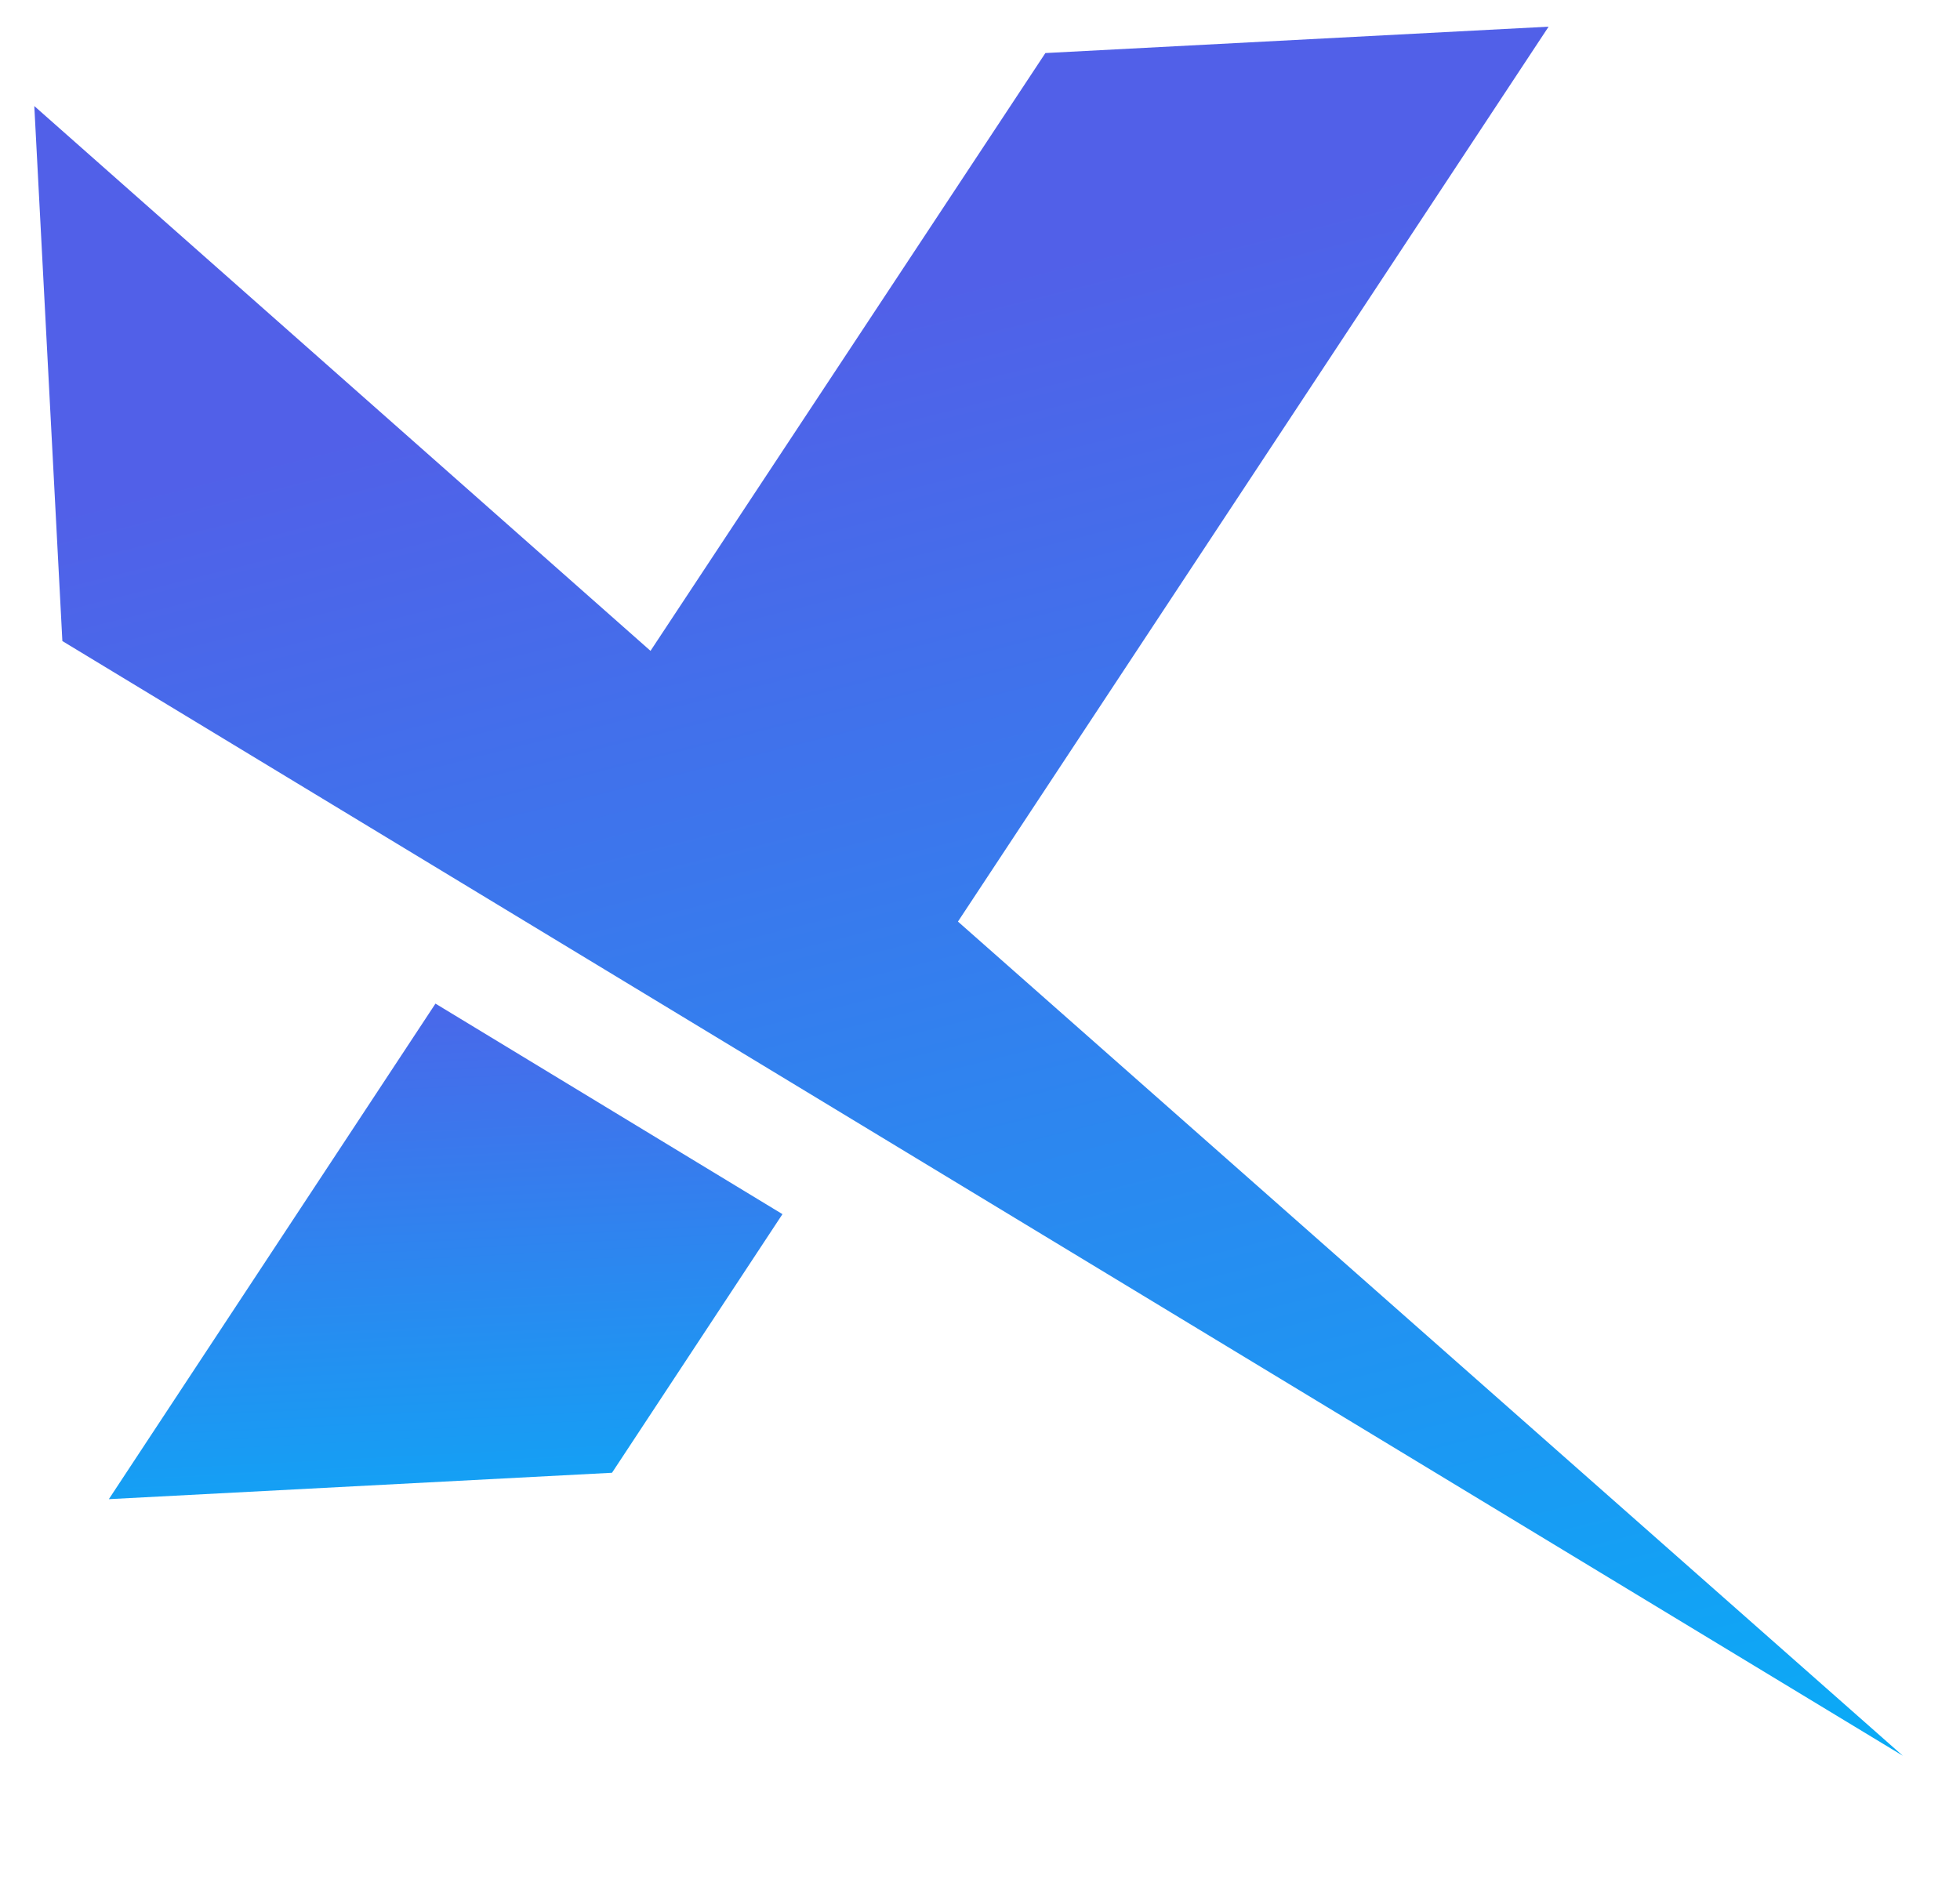
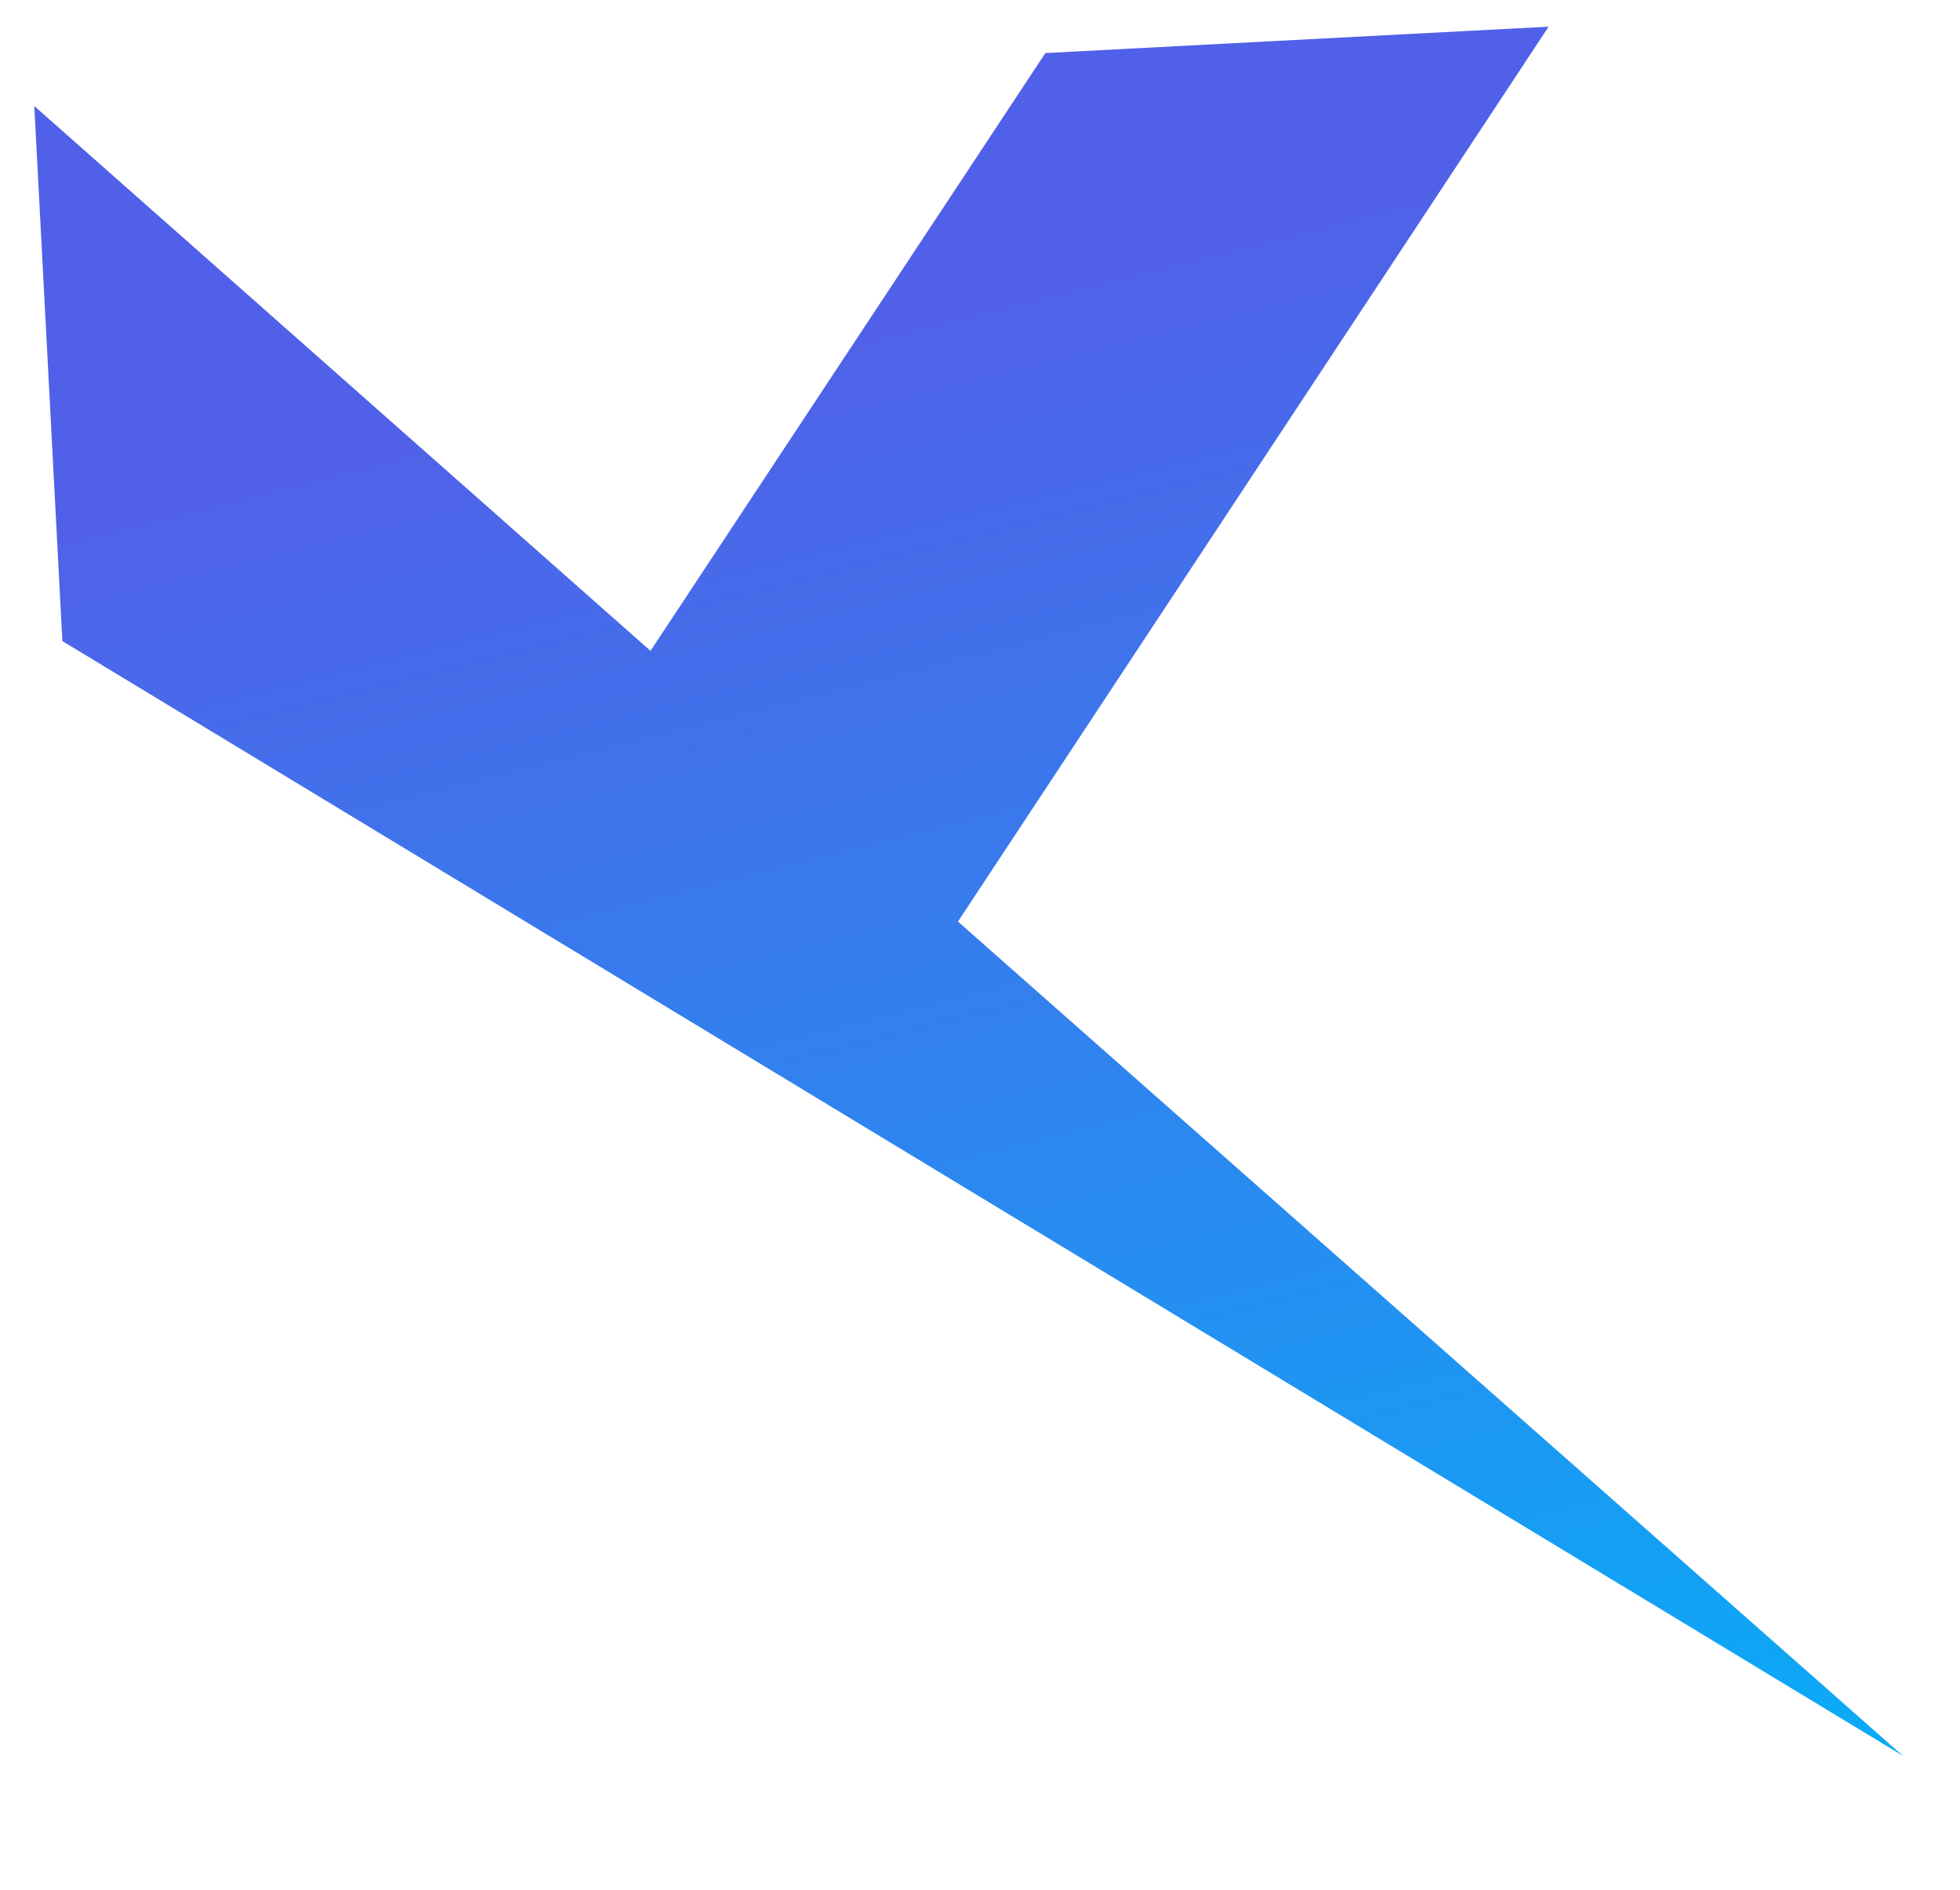
<svg xmlns="http://www.w3.org/2000/svg" width="28" height="27" viewBox="0 0 28 27" fill="none">
  <path d="M13.685 13.167L22.123 0.381L14.934 0.758L9.293 9.299L0.49 1.515L0.891 9.159L27.183 25.085L13.685 13.167Z" fill="url(#paint0_linear_8784_262)" />
-   <path d="M6.221 14.339L1.555 21.419L8.743 21.042L11.178 17.347L6.221 14.339Z" fill="url(#paint1_linear_8784_262)" />
  <defs>
    <linearGradient id="paint0_linear_8784_262" x1="11.461" y1="4.612" x2="17.531" y2="28.751" gradientUnits="userSpaceOnUse">
      <stop stop-color="#5160E8" />
      <stop offset="1" stop-color="#06AFF7" />
    </linearGradient>
    <linearGradient id="paint1_linear_8784_262" x1="6.05" y1="13.423" x2="6.552" y2="23.018" gradientUnits="userSpaceOnUse">
      <stop stop-color="#5160E8" />
      <stop offset="1" stop-color="#06AFF7" />
    </linearGradient>
  </defs>
</svg>